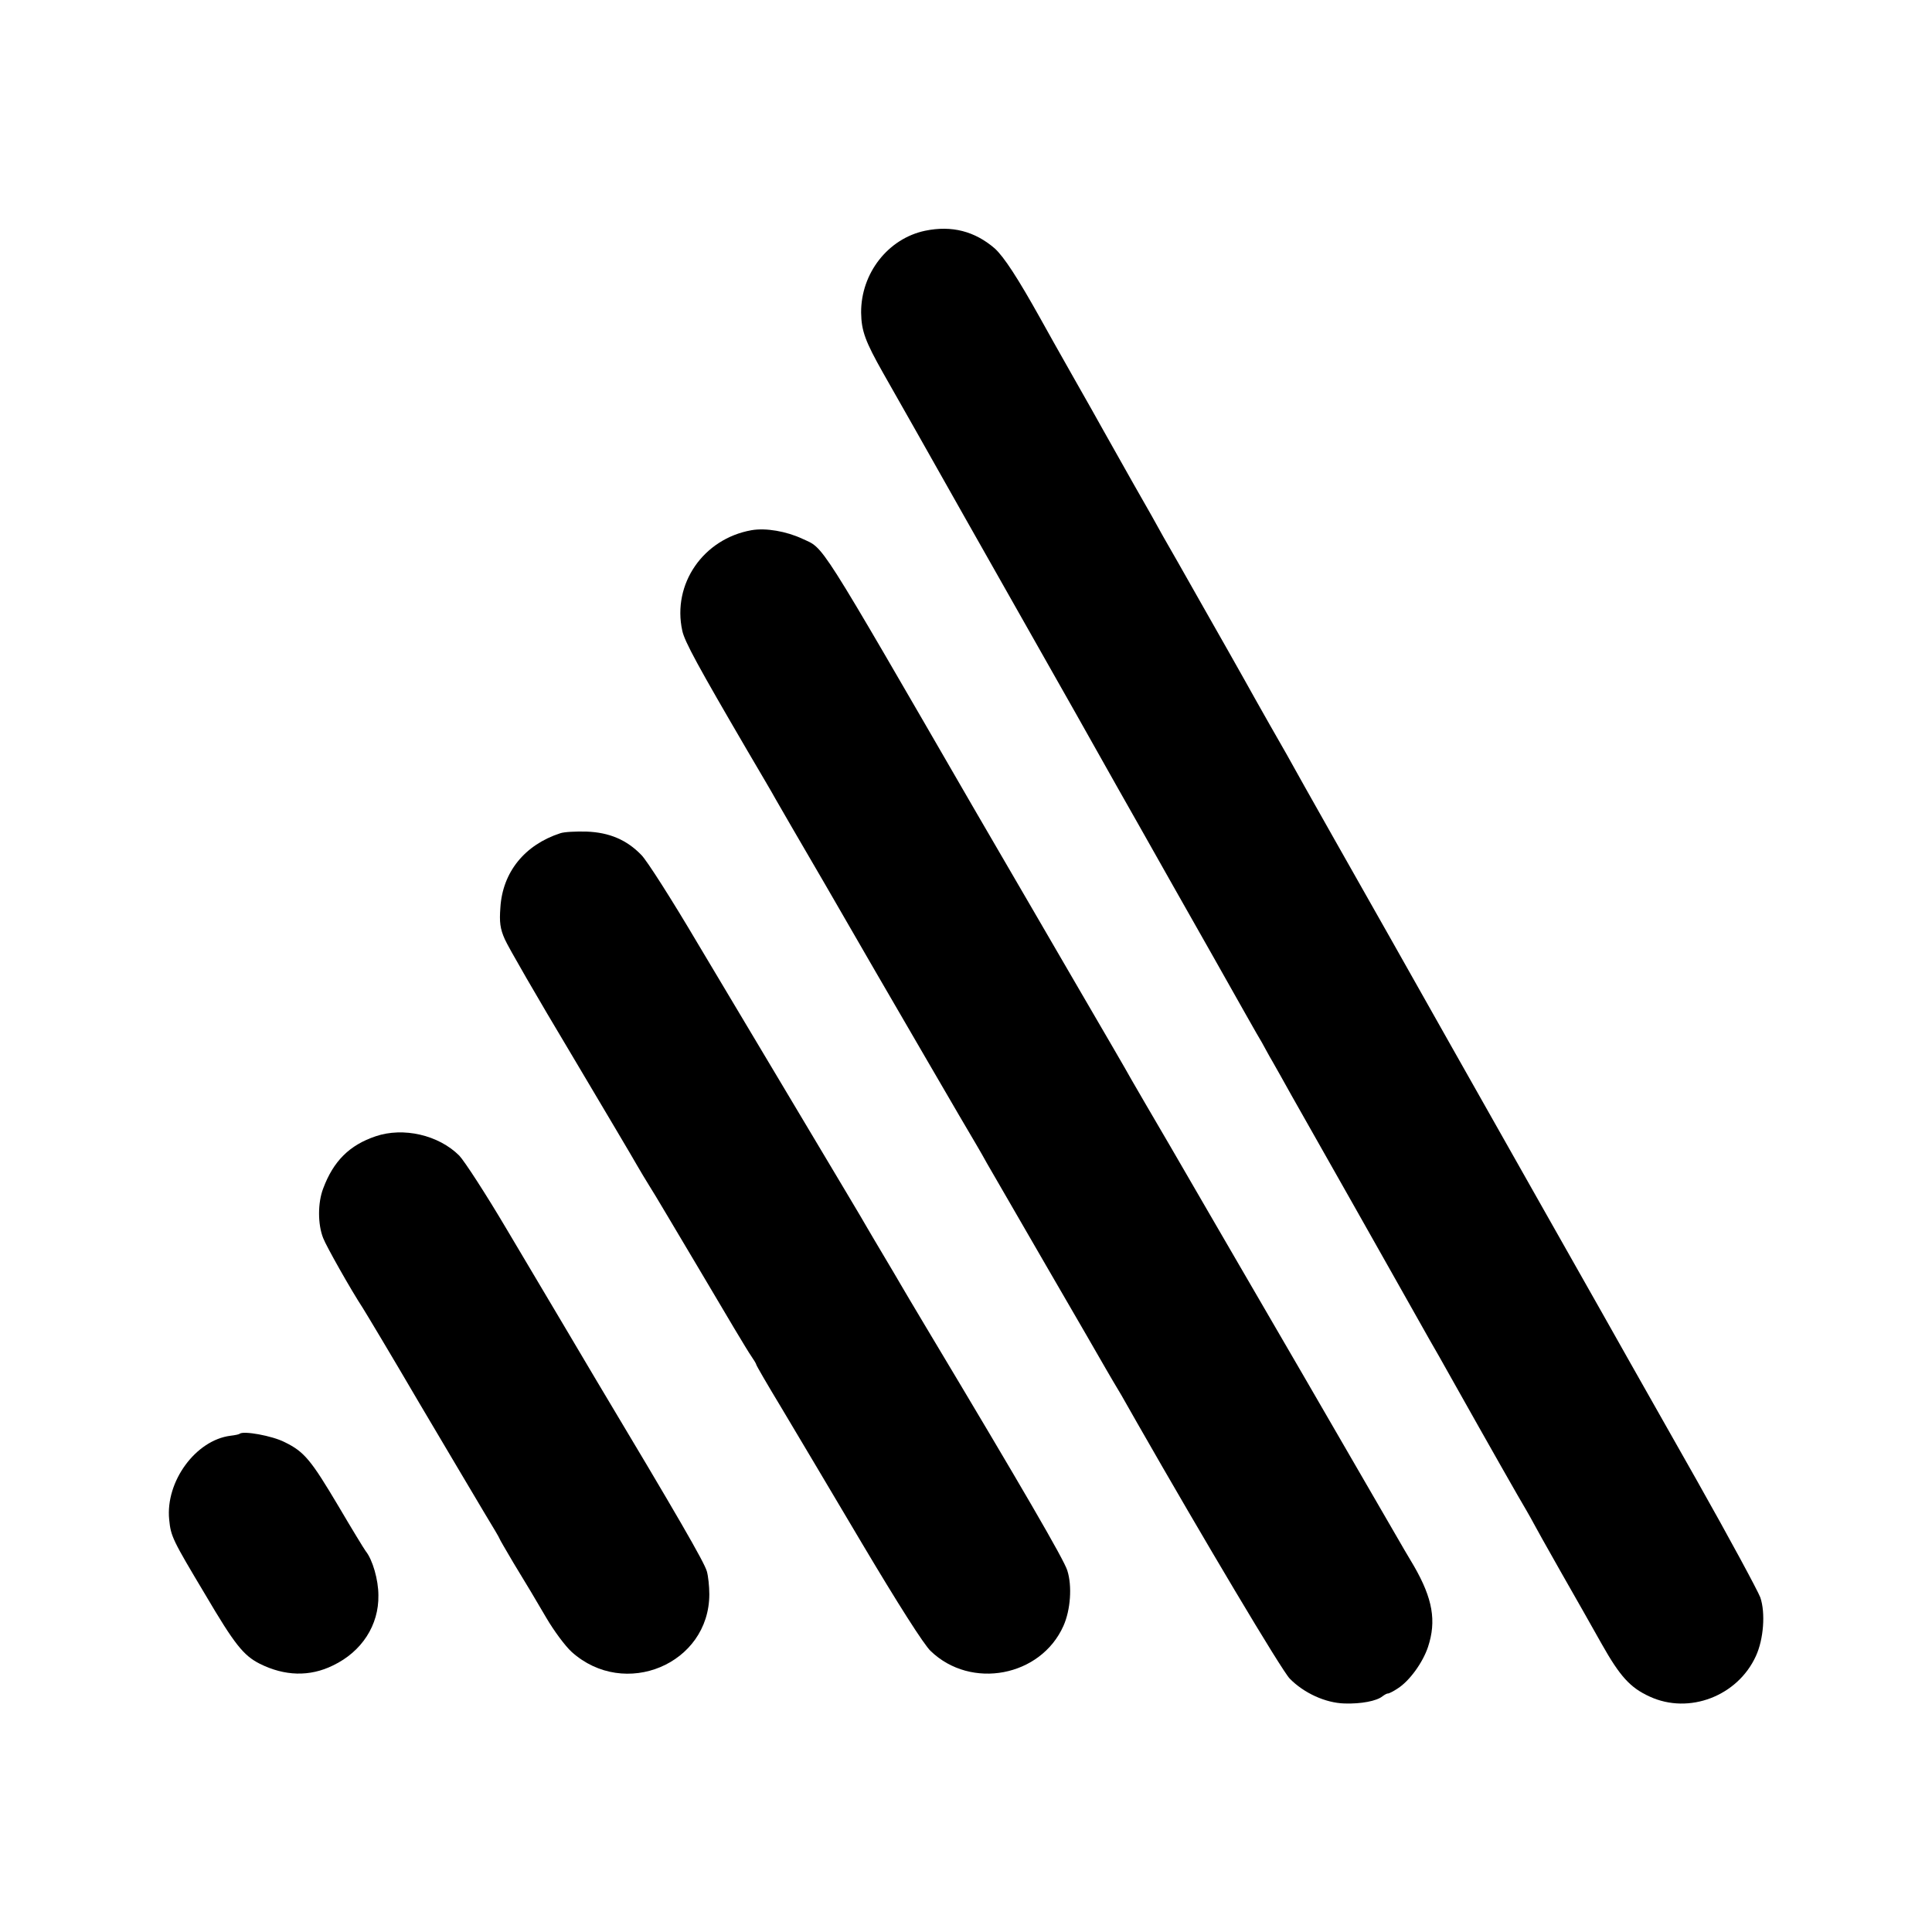
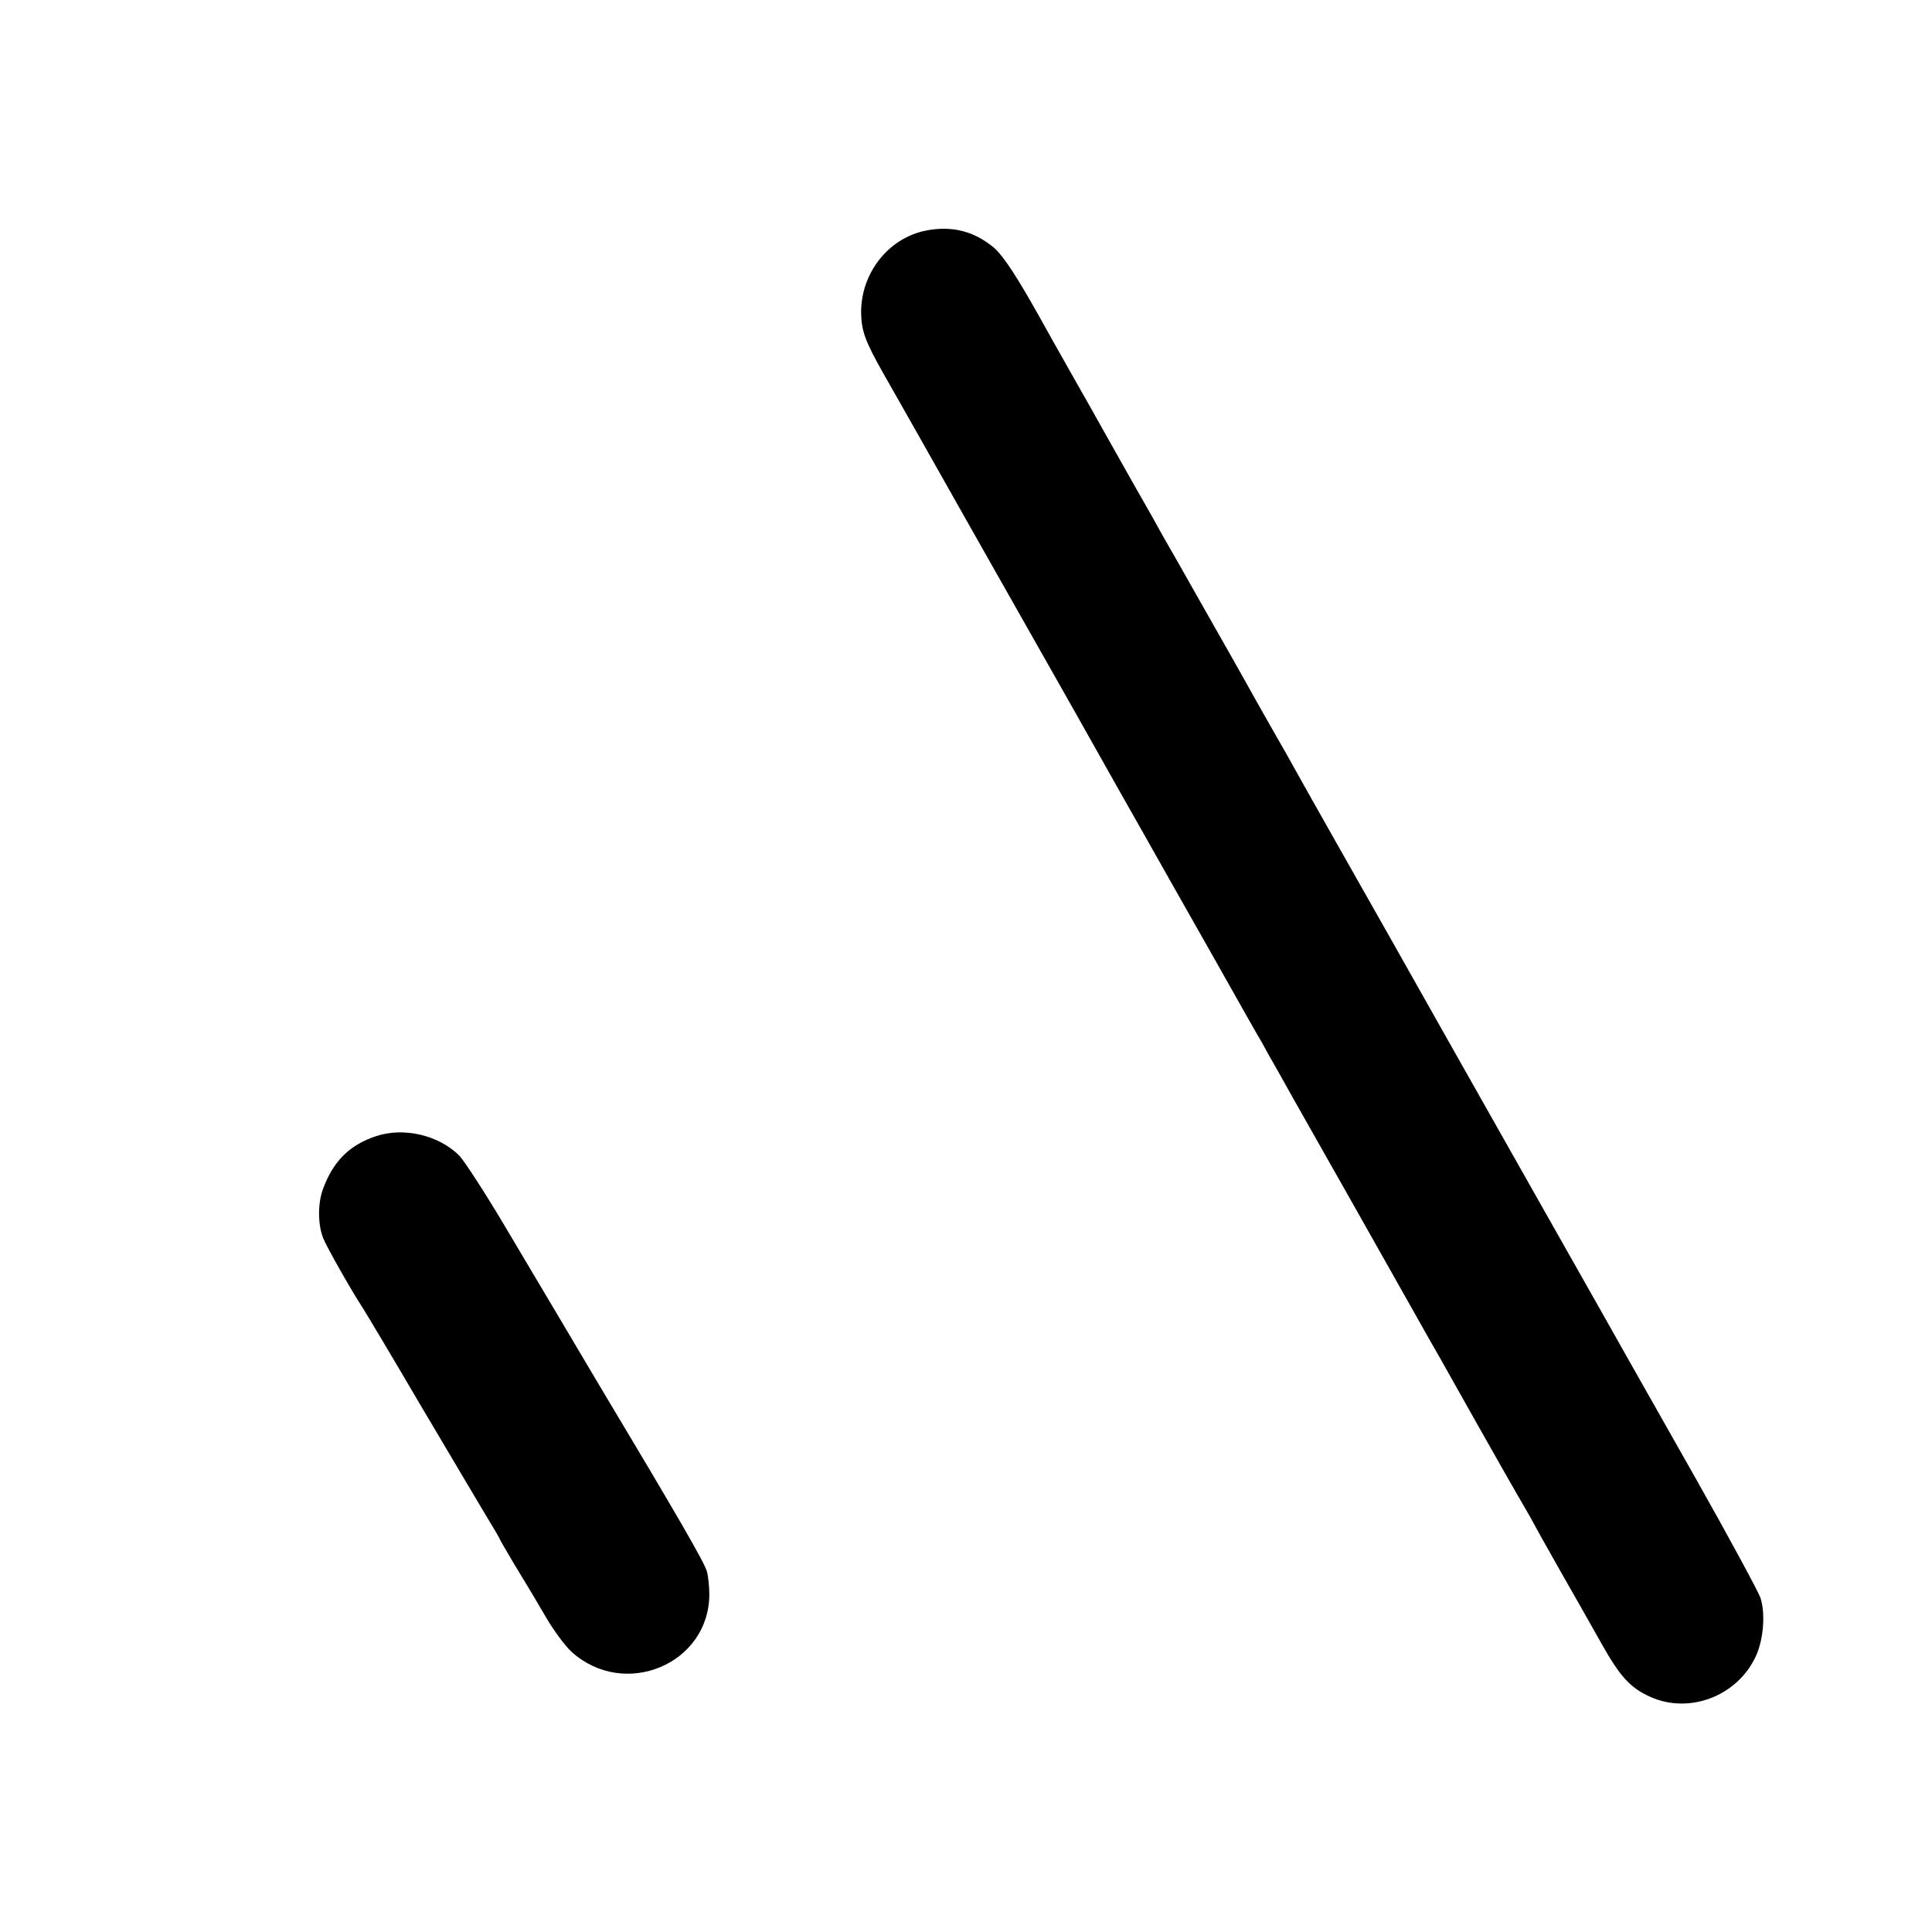
<svg xmlns="http://www.w3.org/2000/svg" version="1.0" width="700pt" height="700pt" viewBox="0 0 700 700" preserveAspectRatio="xMidYMid meet">
  <g transform="translate(0,700) scale(0.1,-0.1)" fill="#000000" stroke="none">
    <path d="M3352 6164 c-134 -28 -233 -154 -232 -297 1 -66 15 -104 80 -219 84 -148 91 -160 118 -208 33 -59 305 -540 427 -755 91 -160 228 -403 257 -455 14 -25 72 -128 130 -230 57 -102 176 -311 263 -465 87 -154 166 -295 177 -312 10 -18 27 -50 39 -70 12 -21 43 -76 69 -123 135 -238 340 -601 363 -642 24 -43 71 -126 137 -243 13 -22 51 -89 85 -150 132 -235 244 -432 264 -465 11 -19 24 -42 28 -50 4 -8 48 -87 98 -175 50 -88 117 -205 148 -261 67 -119 104 -159 174 -191 143 -66 319 2 385 147 28 61 35 156 16 212 -9 24 -112 215 -230 424 -118 208 -226 399 -240 424 -14 25 -160 284 -325 575 -165 292 -311 550 -325 575 -14 25 -113 200 -220 390 -220 389 -215 379 -311 550 -38 69 -95 170 -127 225 -31 55 -72 127 -90 160 -18 33 -86 152 -150 265 -64 113 -129 228 -145 255 -15 28 -64 115 -110 195 -45 80 -93 165 -107 190 -14 25 -63 113 -110 195 -47 83 -100 177 -118 210 -82 147 -132 224 -166 255 -72 62 -155 84 -252 64z" />
-     <path d="M2723 5079 c-175 -31 -288 -195 -251 -364 8 -39 59 -132 236 -435 47 -80 93 -158 102 -175 9 -16 90 -156 180 -310 89 -154 171 -296 182 -315 32 -55 343 -591 367 -630 11 -19 28 -48 37 -65 9 -16 106 -183 214 -370 109 -187 206 -356 217 -375 11 -19 36 -62 56 -95 19 -33 45 -79 58 -102 237 -415 522 -894 552 -925 51 -52 129 -88 198 -90 61 -2 117 9 138 26 8 6 17 11 20 10 3 0 20 8 36 19 42 27 90 93 109 150 31 94 17 175 -51 293 -23 38 -50 85 -61 104 -11 19 -164 283 -340 587 -177 304 -331 570 -344 592 -13 22 -75 129 -138 238 -63 108 -127 217 -141 242 -14 26 -98 170 -186 321 -88 151 -259 446 -381 655 -578 999 -544 945 -625 983 -58 27 -132 40 -184 31z" />
-     <path d="M2030 3981 c-129 -42 -209 -141 -217 -269 -4 -53 -1 -77 16 -115 11 -26 119 -213 240 -415 120 -202 228 -384 239 -404 12 -21 32 -54 45 -75 14 -21 97 -162 187 -313 89 -151 170 -287 181 -302 10 -15 19 -29 19 -32 0 -3 40 -72 89 -153 48 -81 182 -305 296 -498 126 -212 223 -365 247 -387 146 -141 399 -93 481 91 26 58 32 145 14 201 -12 39 -160 294 -511 880 -44 74 -86 144 -92 155 -6 11 -33 56 -59 100 -26 44 -56 94 -65 110 -9 17 -114 192 -232 390 -118 198 -290 486 -382 640 -91 154 -182 297 -202 317 -53 55 -116 82 -199 85 -38 1 -81 -1 -95 -6z" />
    <path d="M1361 2883 c-95 -32 -153 -90 -190 -189 -20 -52 -20 -130 0 -180 10 -27 100 -187 144 -254 12 -19 105 -174 205 -345 101 -170 207 -350 236 -398 30 -49 54 -90 54 -92 0 -2 23 -41 50 -87 68 -112 62 -102 119 -199 28 -48 69 -103 92 -124 192 -173 499 -44 499 209 0 28 -4 66 -9 83 -10 34 -104 197 -401 693 -19 32 -193 326 -324 546 -75 127 -153 247 -172 267 -75 75 -203 104 -303 70z" />
-     <path d="M868 1805 c-2 -2 -16 -5 -33 -7 -126 -16 -236 -166 -222 -304 6 -61 12 -73 131 -272 106 -180 138 -220 197 -250 90 -45 181 -48 266 -6 104 50 166 146 164 254 0 56 -21 129 -46 160 -6 8 -50 80 -97 160 -101 170 -125 200 -197 235 -45 23 -150 42 -163 30z" />
  </g>
</svg>